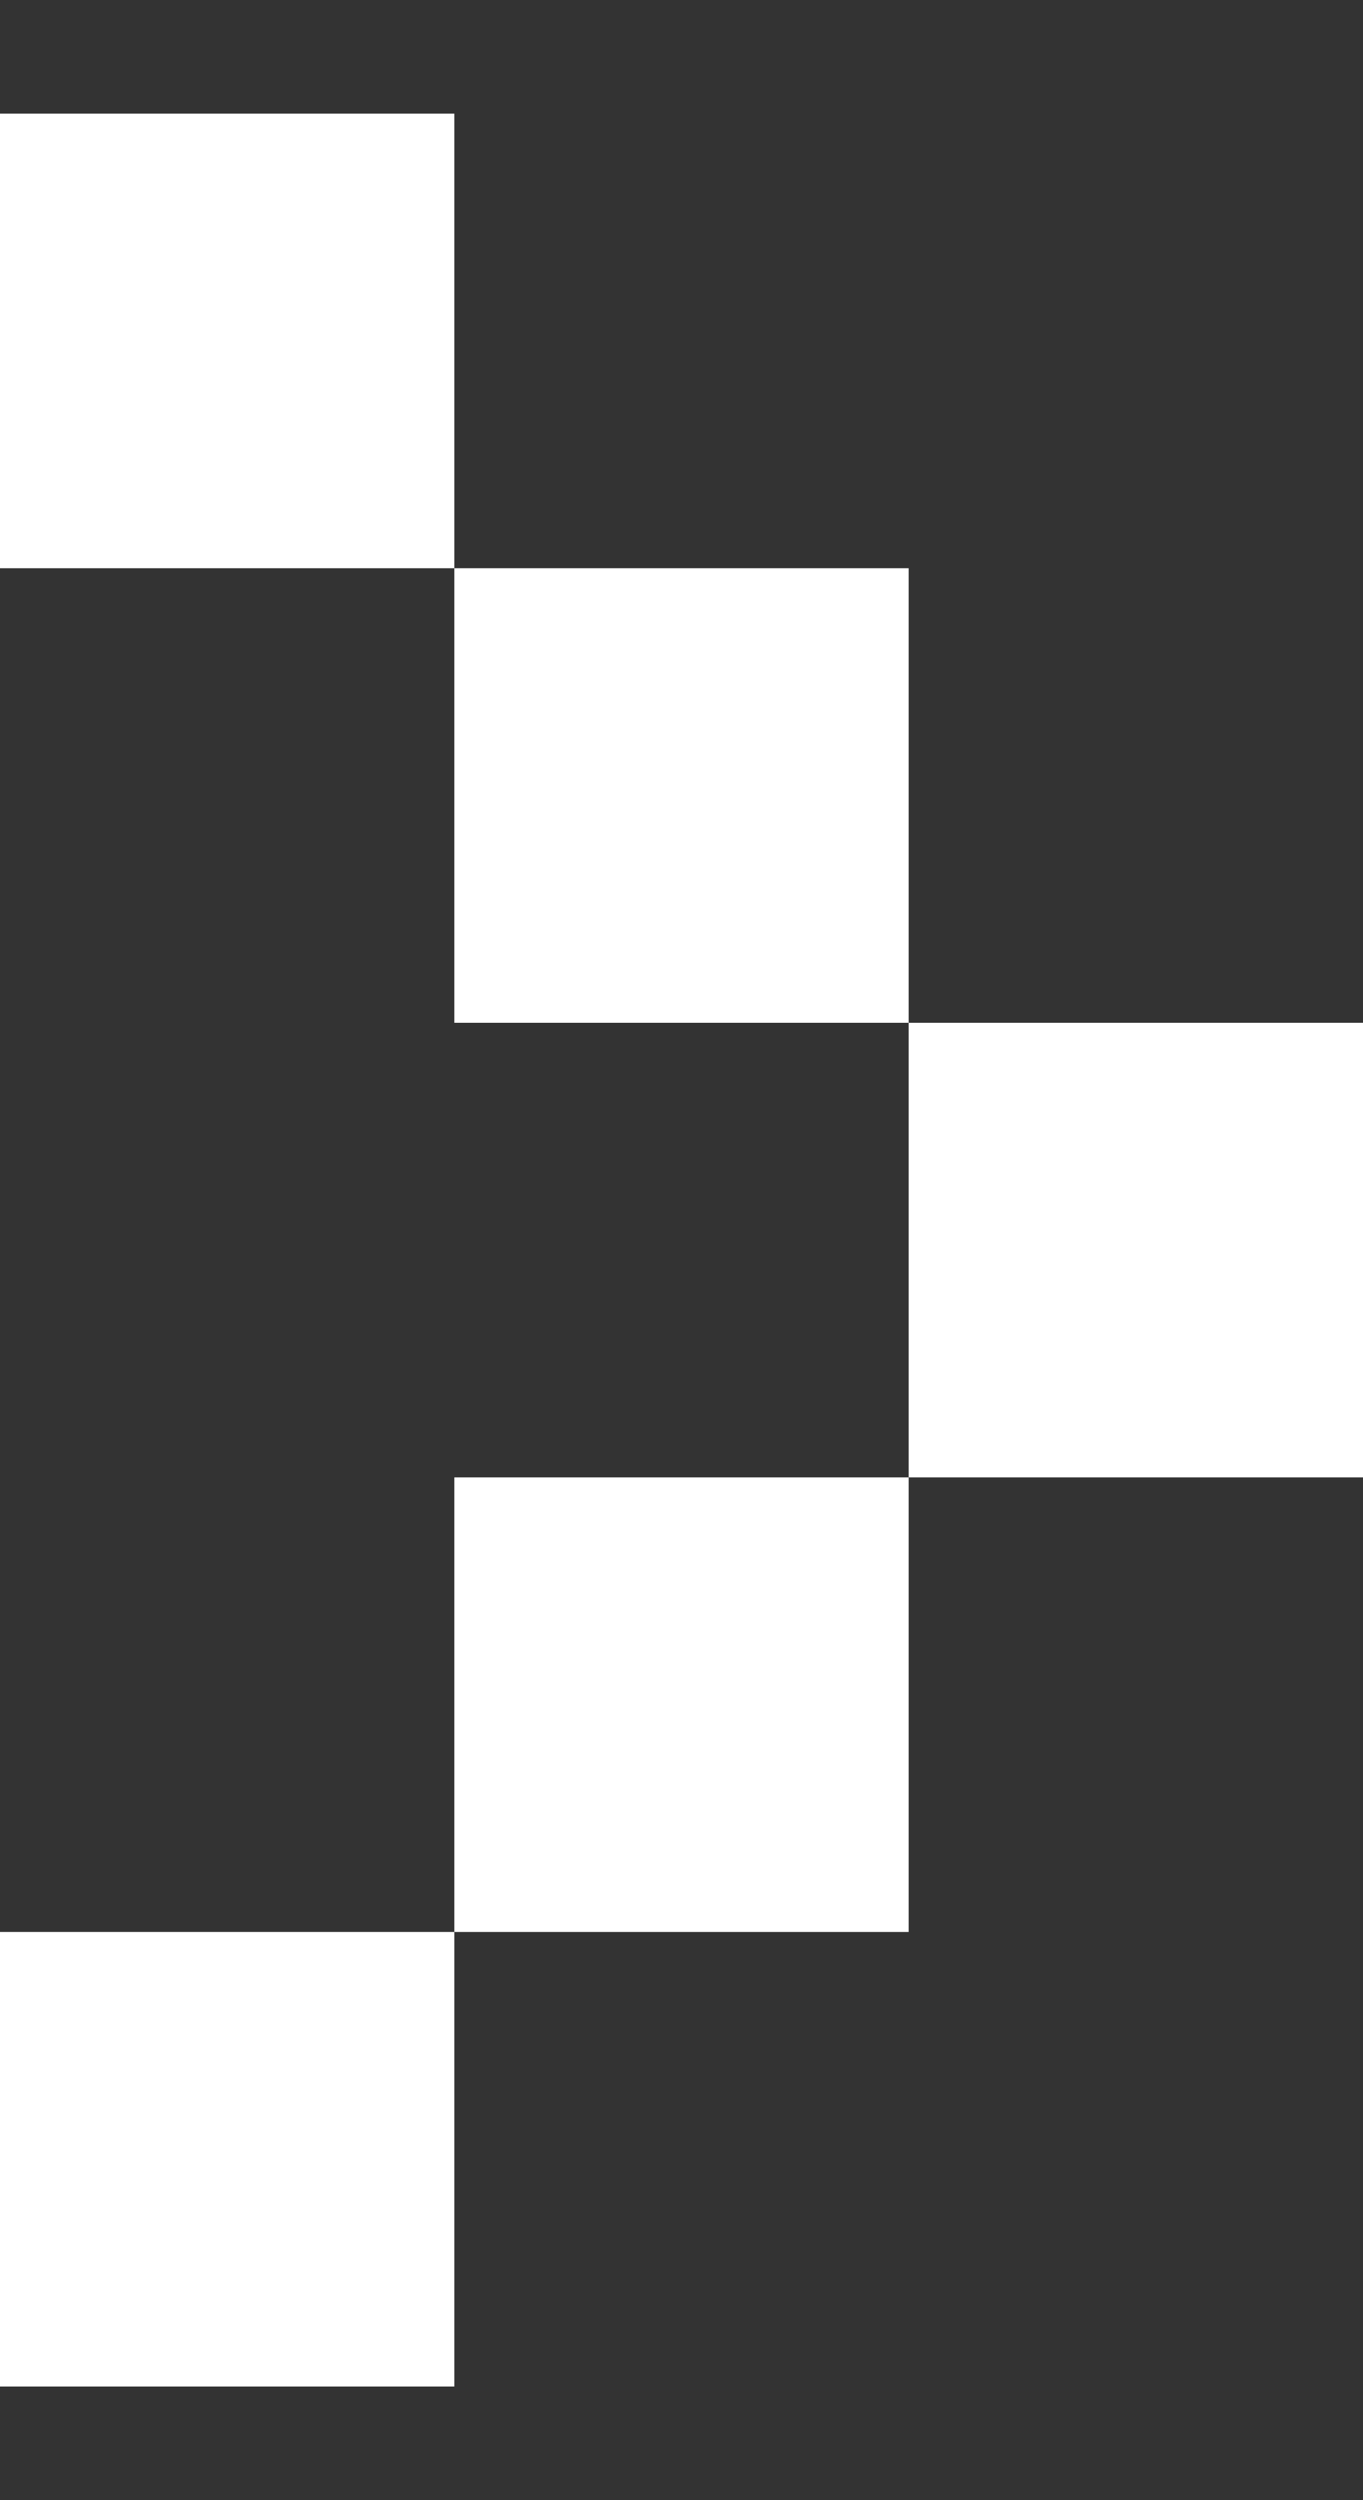
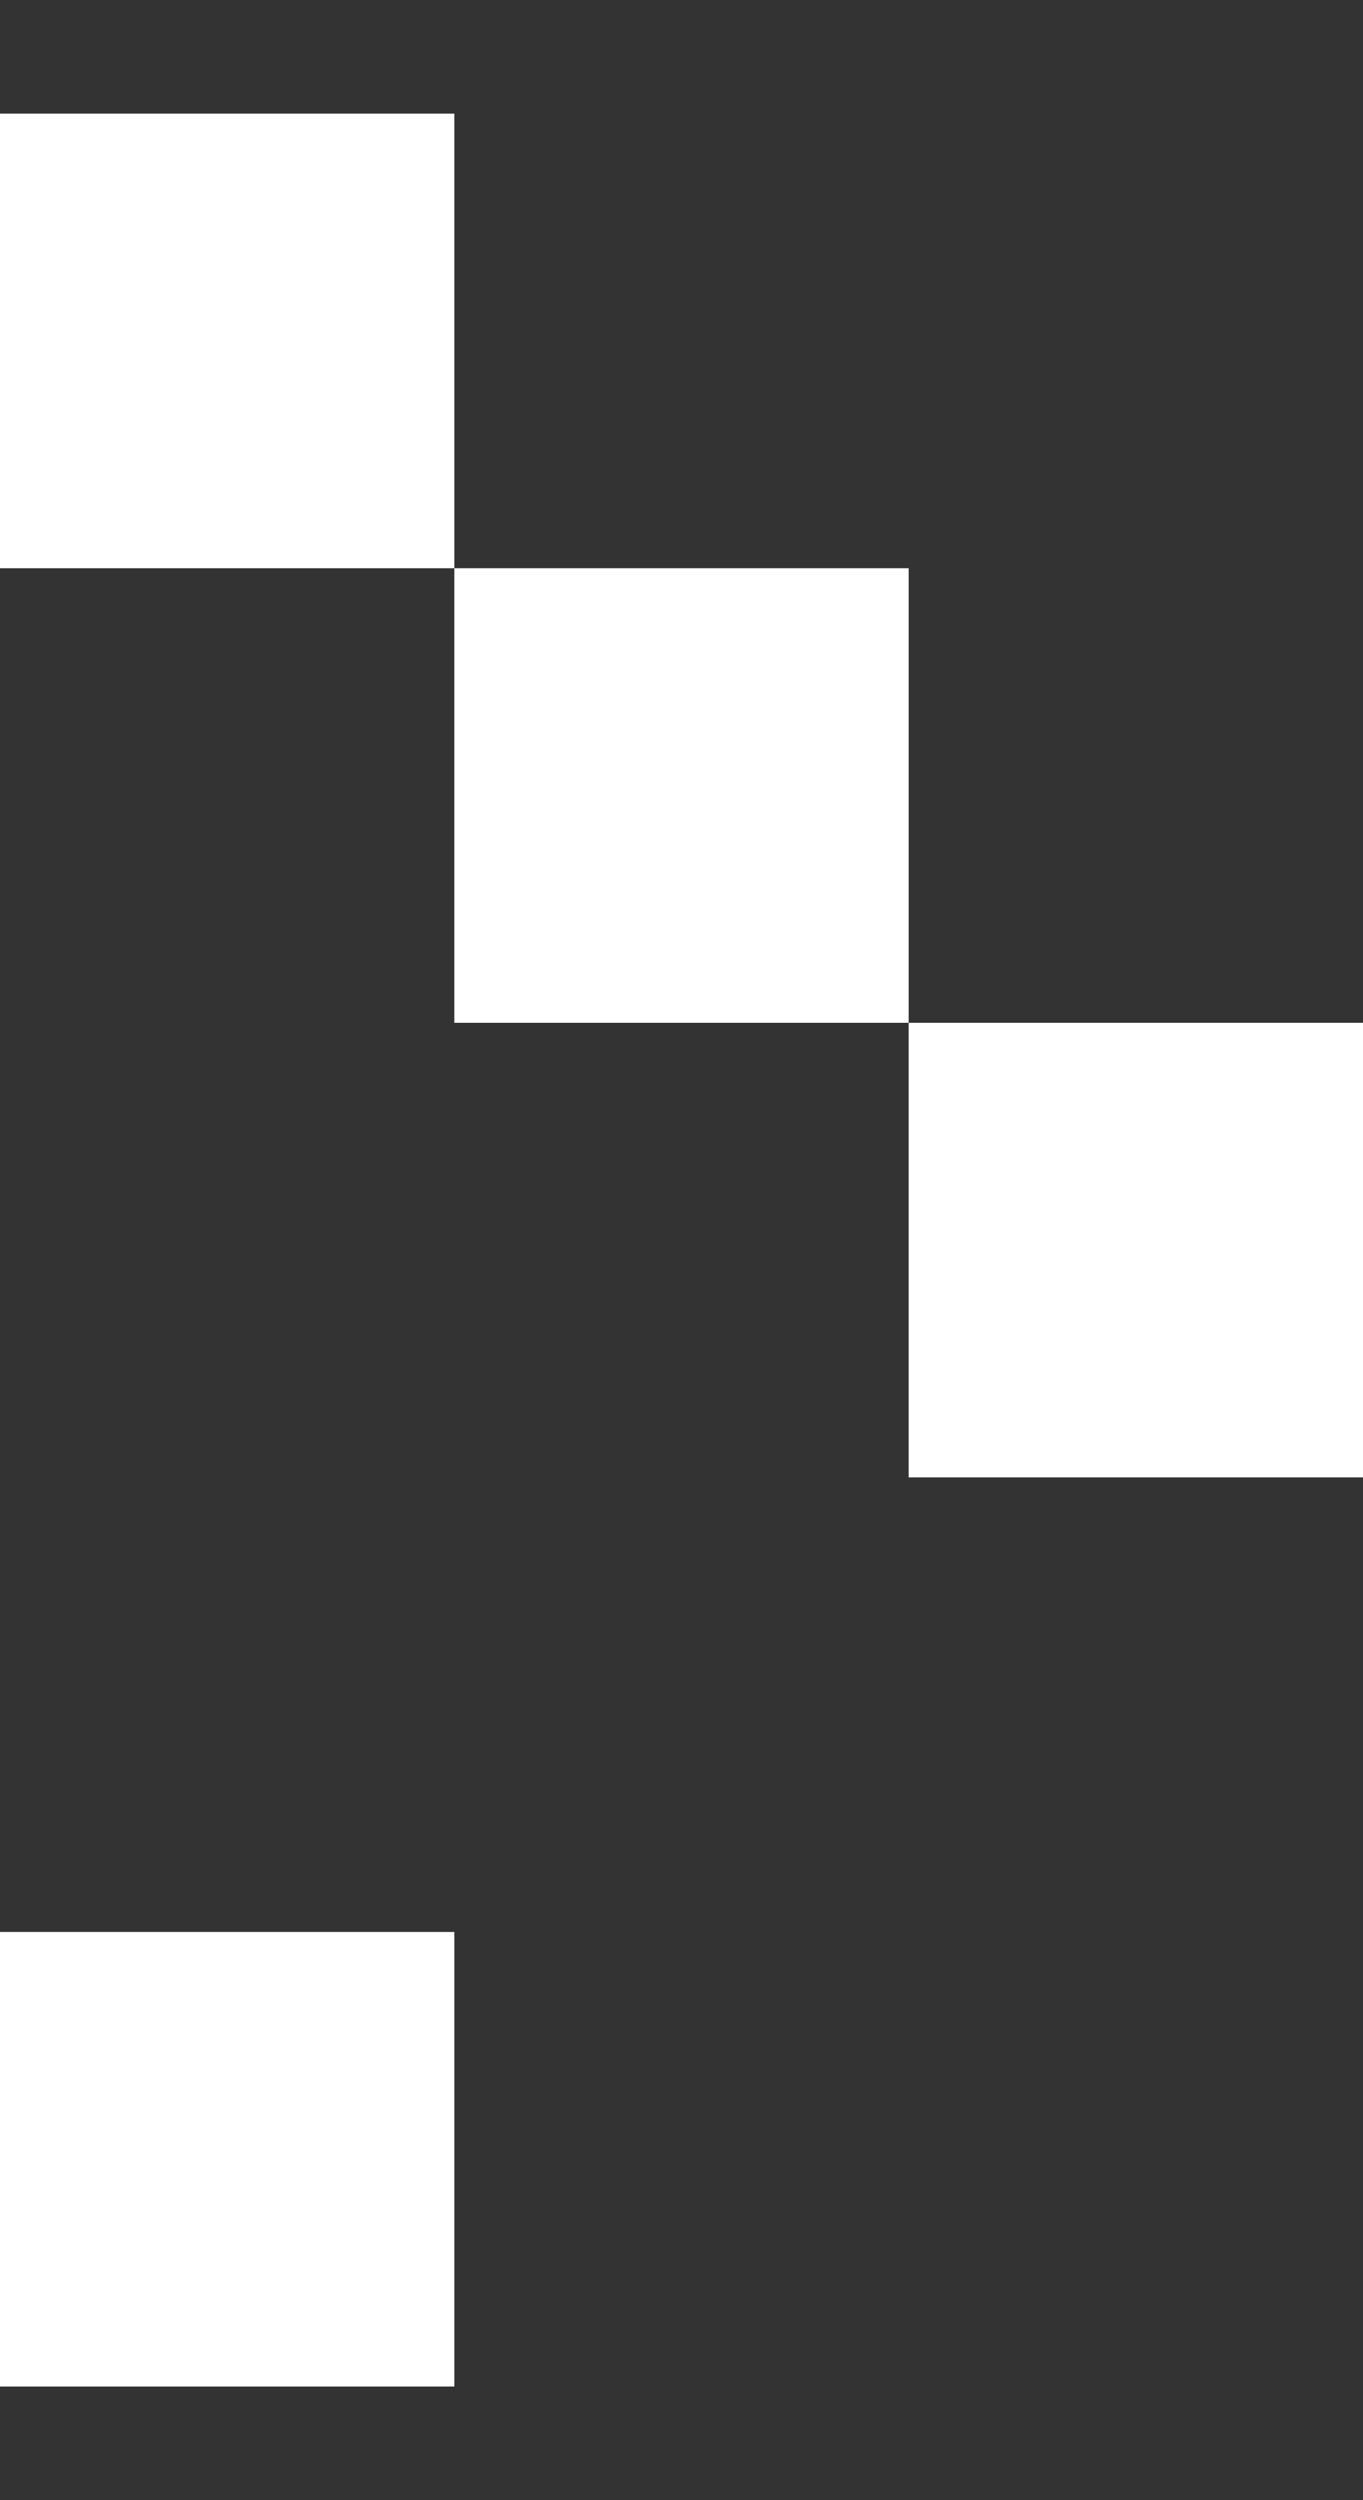
<svg xmlns="http://www.w3.org/2000/svg" width="6" height="11" viewBox="0 0 6 11" fill="none">
  <rect x="0" y="0" width="6" height="11" fill="#333333" stroke="none" />
  <rect x="4" y="6.5" width="2" height="2" transform="rotate(-90 4 6.5)" fill="white" />
-   <rect x="2" y="8.5" width="2" height="2" transform="rotate(-90 2 8.5)" fill="white" />
  <rect x="2" y="4.5" width="2" height="2" transform="rotate(-90 2 4.5)" fill="white" />
  <rect y="10.5" width="2" height="2" transform="rotate(-90 0 10.5)" fill="white" />
  <rect y="2.5" width="2" height="2" transform="rotate(-90 0 2.5)" fill="white" />
</svg>